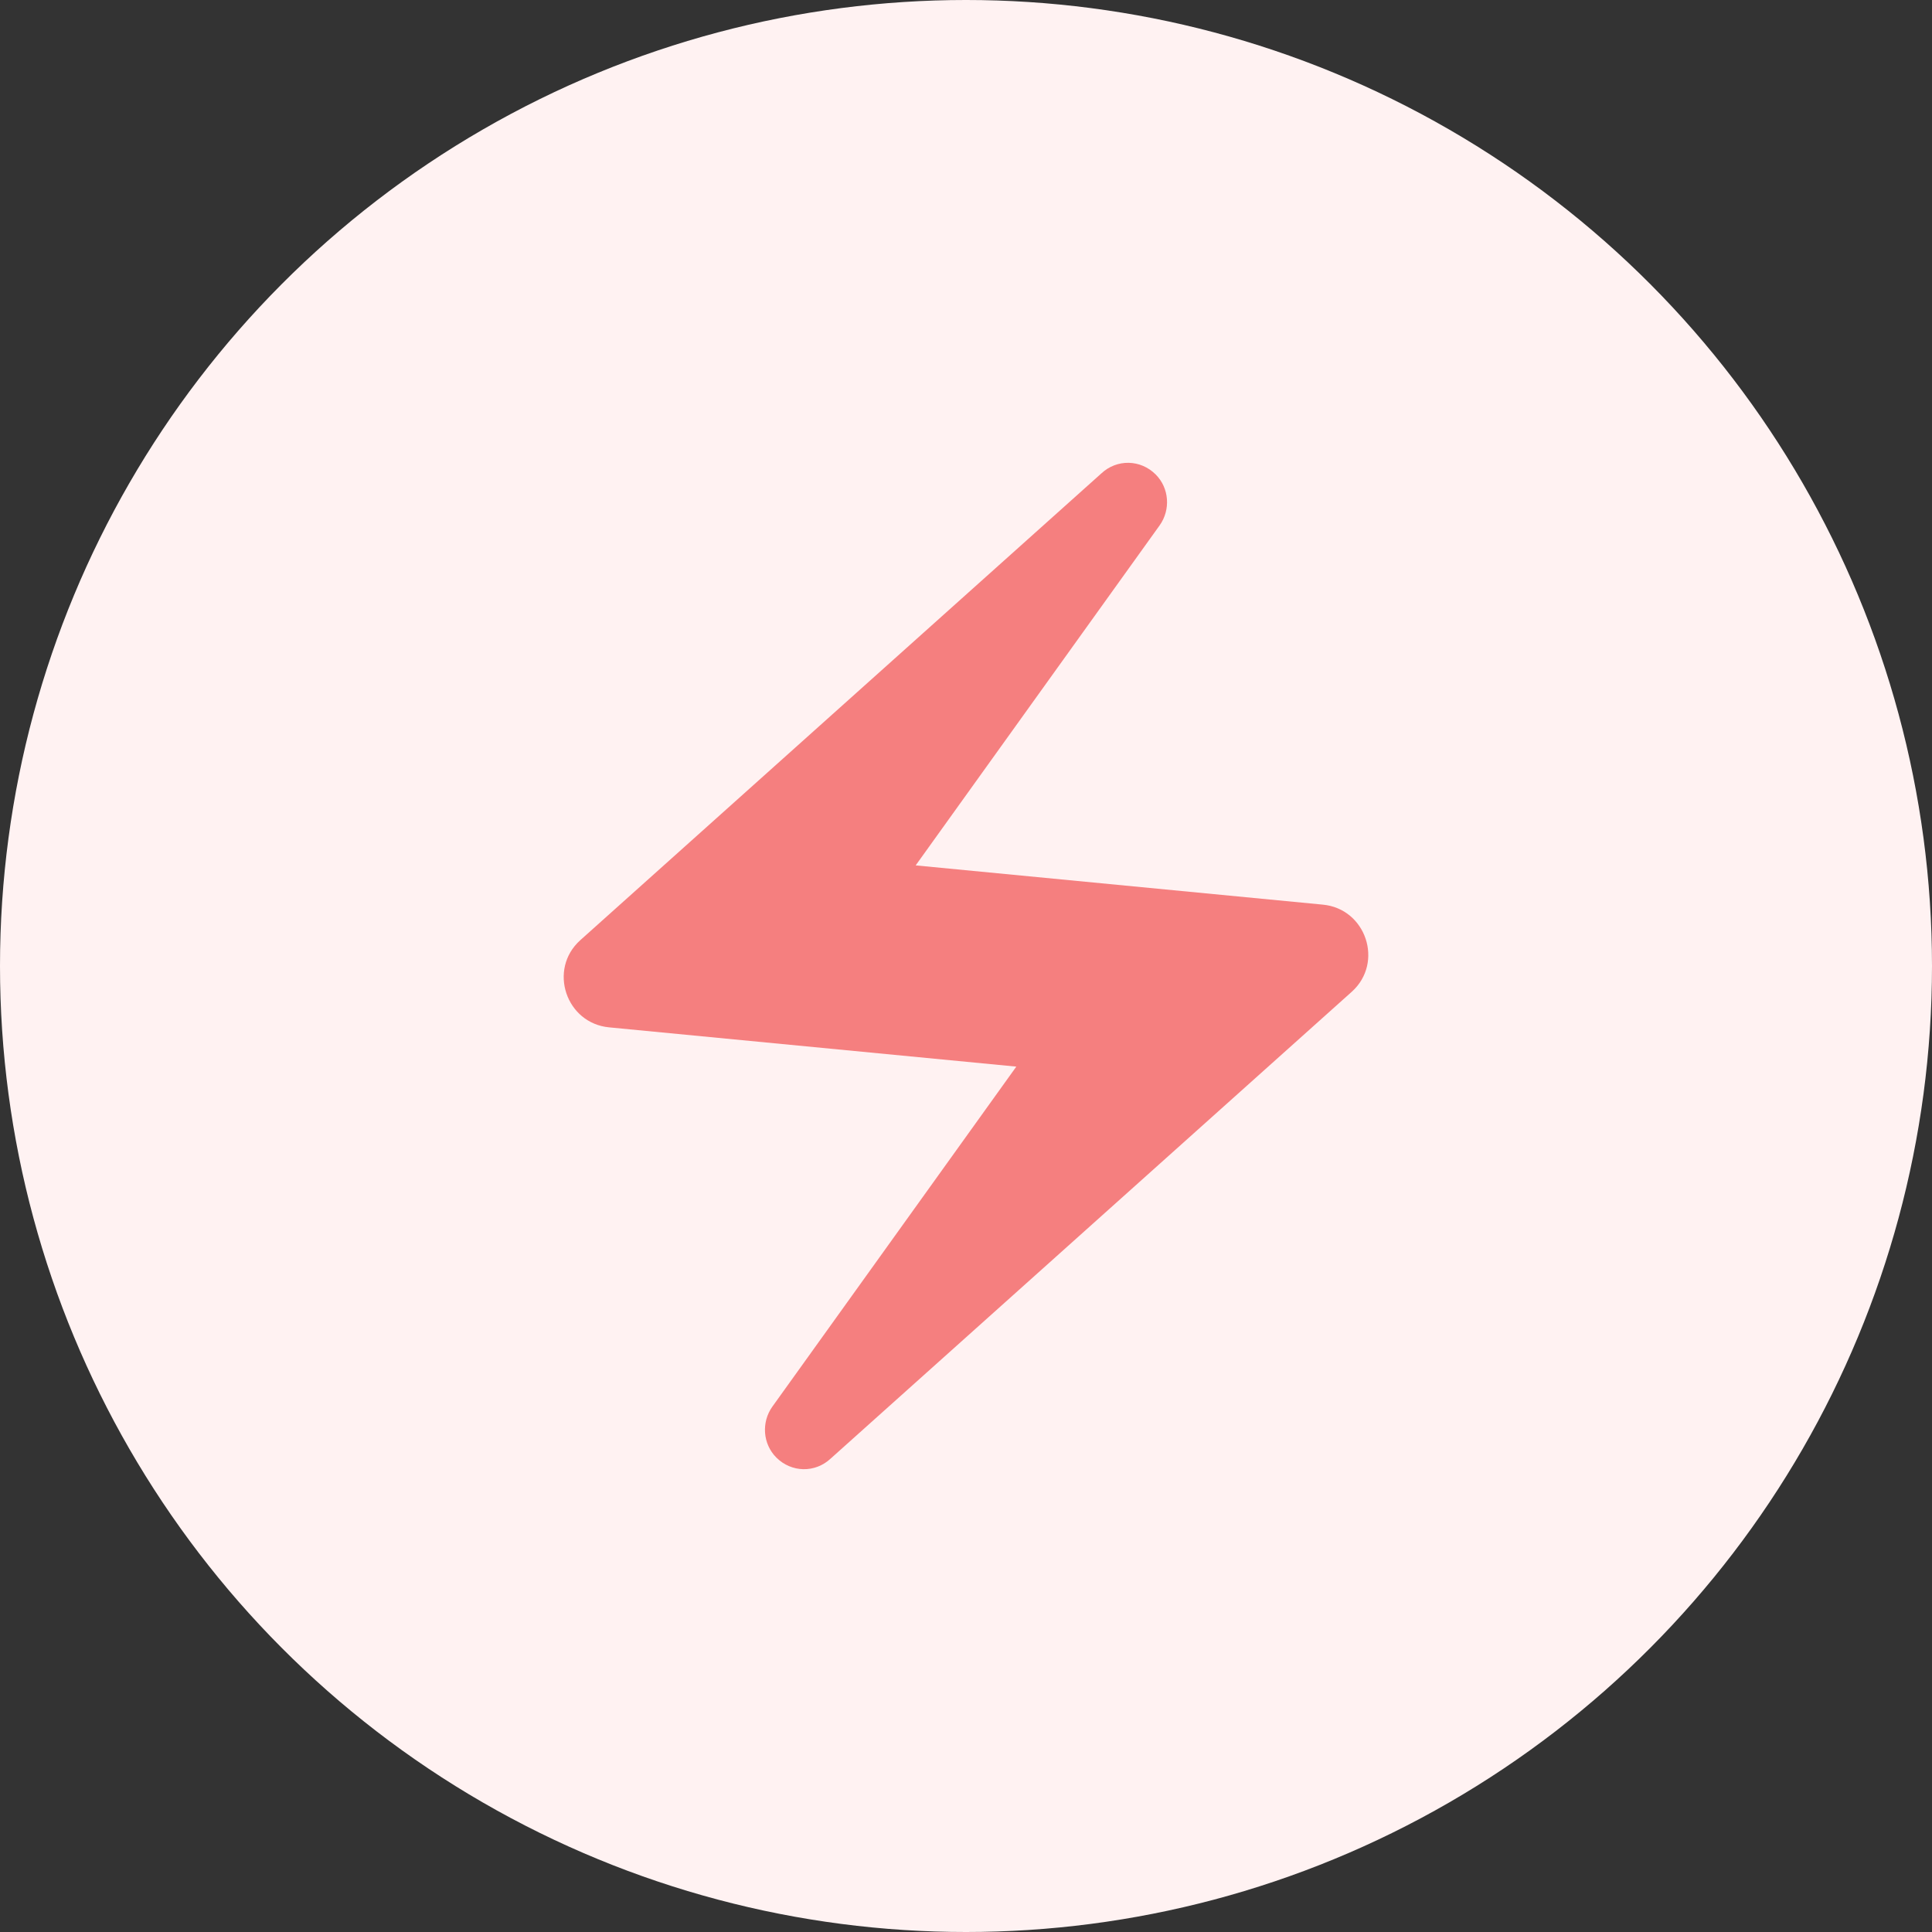
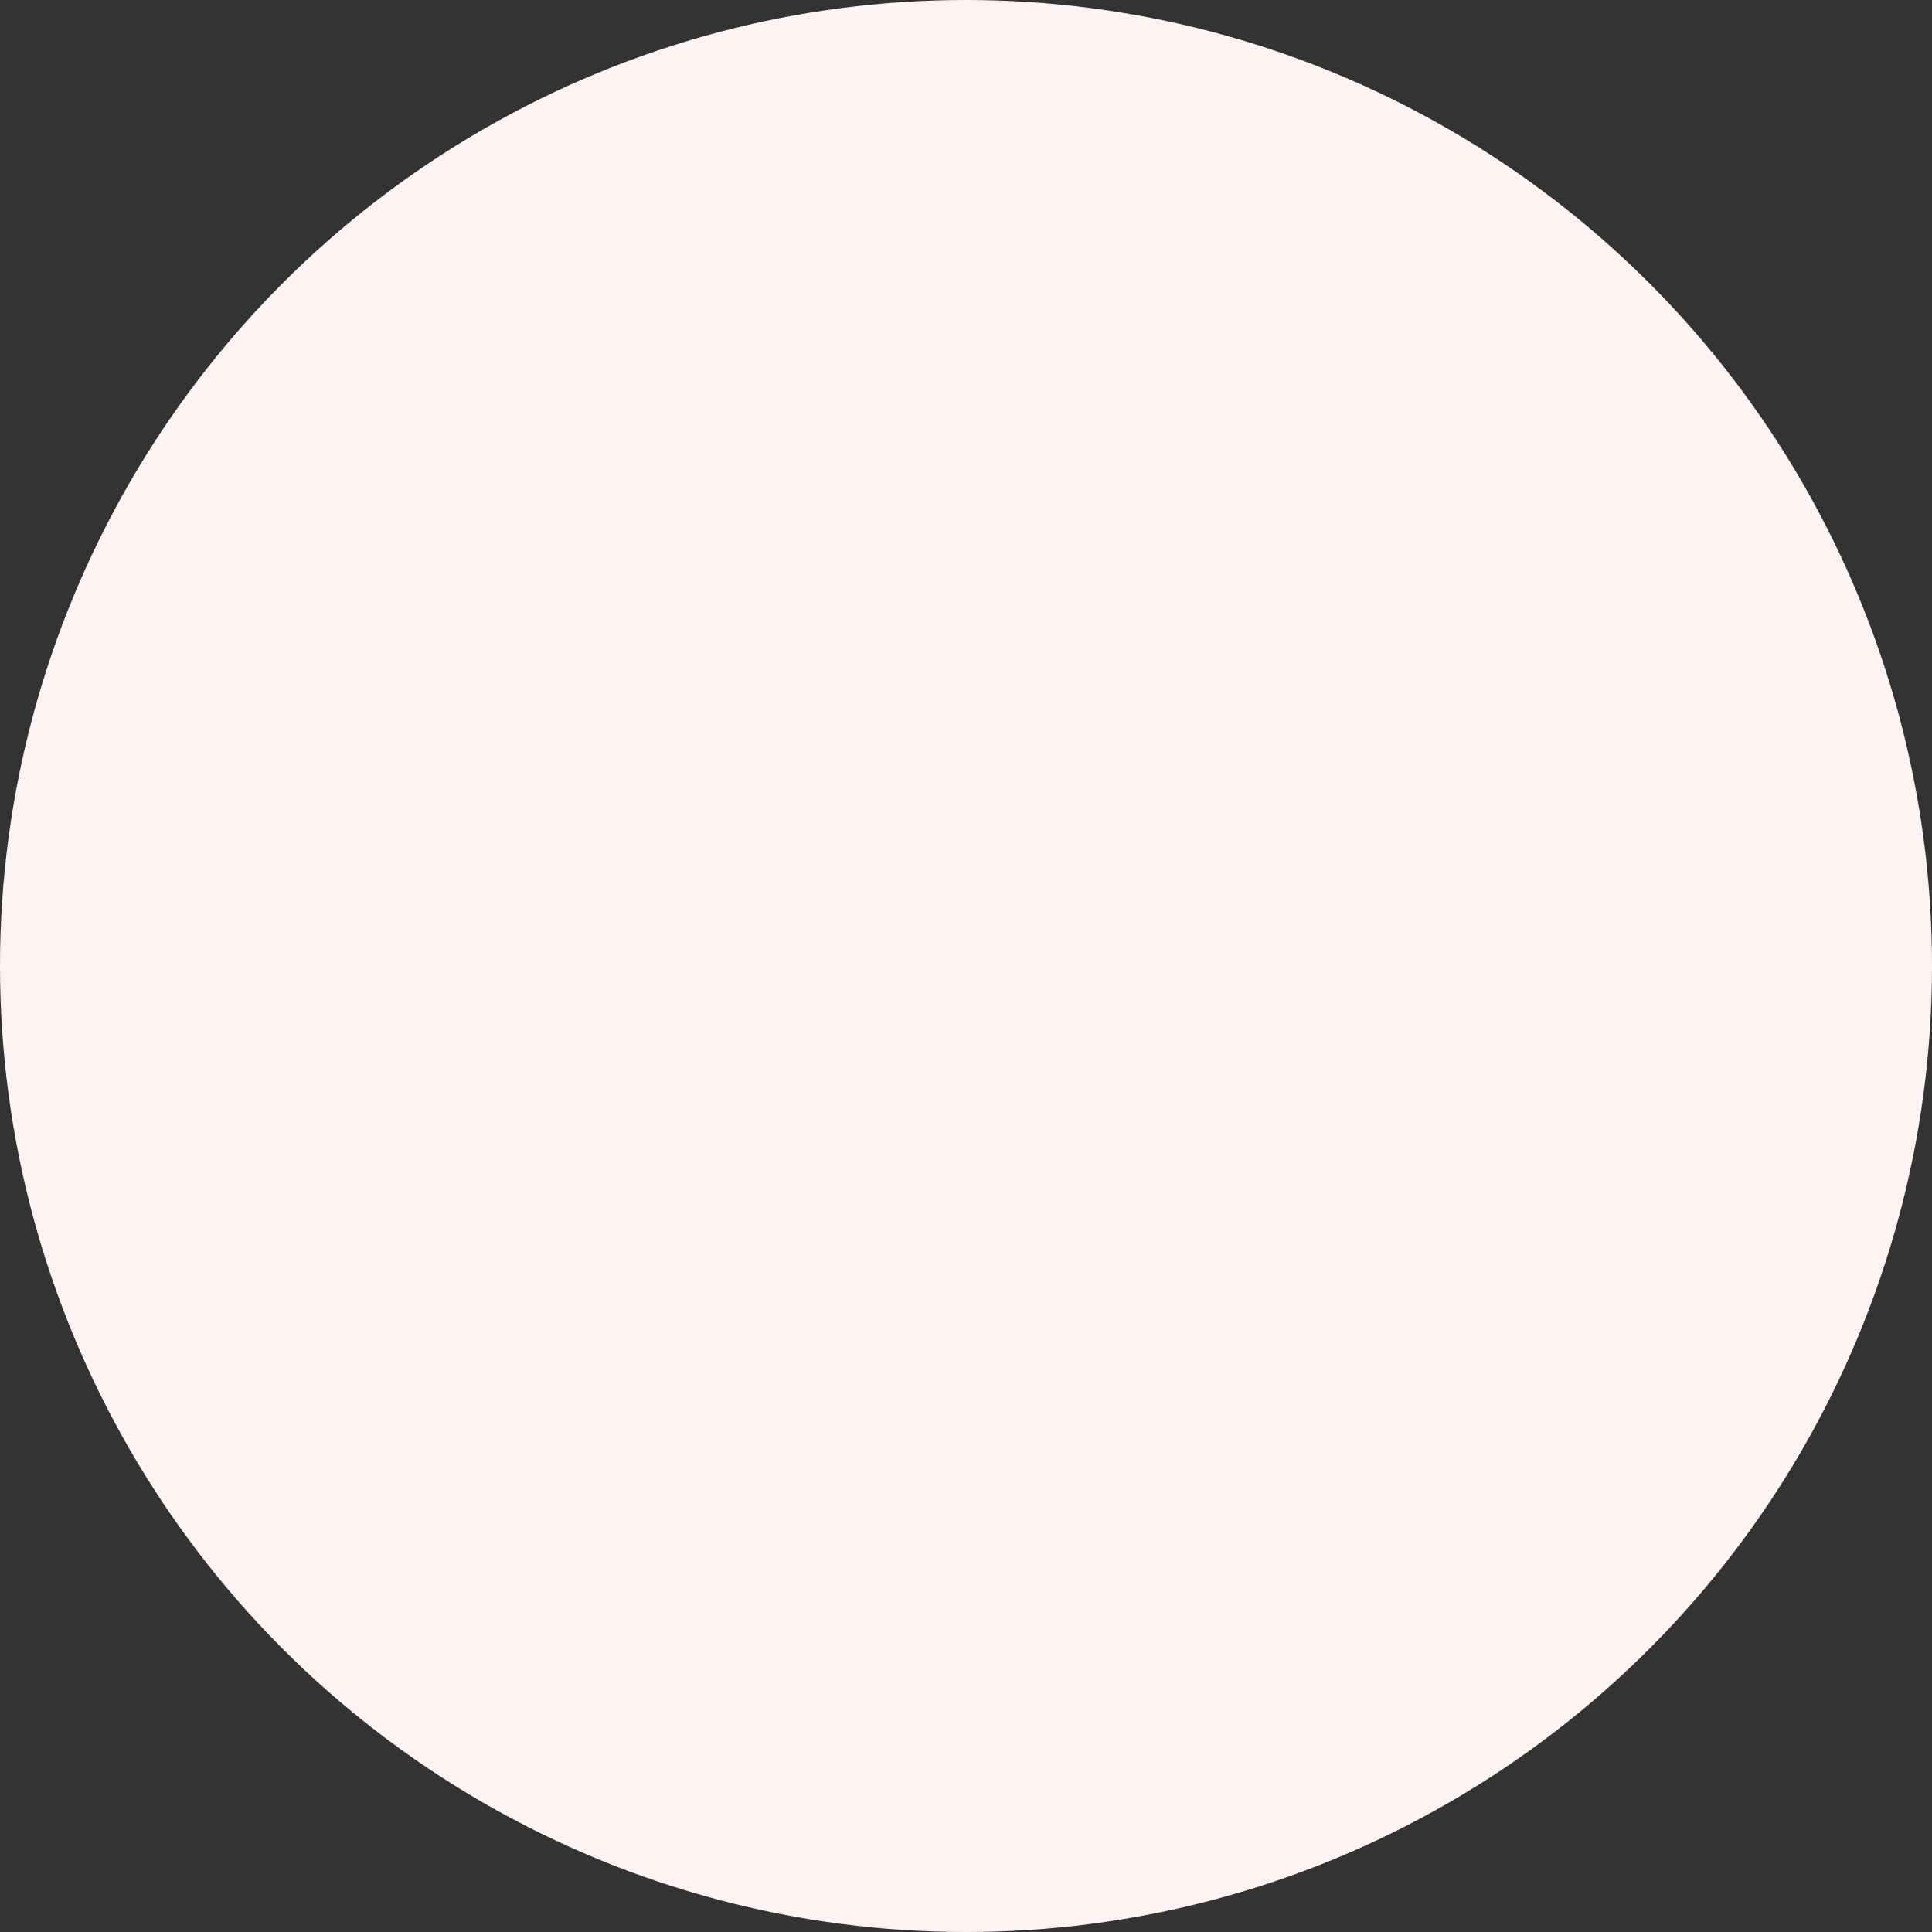
<svg xmlns="http://www.w3.org/2000/svg" width="64" height="64" viewBox="0 0 64 64" fill="none">
  <rect x="0" y="0" width="64" height="64" fill="#333333" stroke="none" />
  <circle cx="32" cy="32" r="32" fill="#FFF2F2" />
  <g clip-path="url(#clip0_2035_9386)">
-     <path d="M36.483 15.683L19.217 31.15C18.15 32.117 18.75 33.9 20.183 34.033L33.667 35.333L25.583 46.6C25.217 47.117 25.267 47.833 25.717 48.283C26.217 48.783 27 48.8 27.517 48.317L44.783 32.85C45.85 31.883 45.25 30.1 43.817 29.967L30.333 28.667L38.417 17.4C38.783 16.883 38.733 16.167 38.283 15.717C37.783 15.217 37 15.2 36.483 15.683Z" fill="#F57F7F" />
-   </g>
+     </g>
  <defs>
    <clipPath id="clip0_2035_9386">
-       <rect width="40" height="40" fill="white" transform="translate(12 12)" />
-     </clipPath>
+       </clipPath>
  </defs>
</svg>